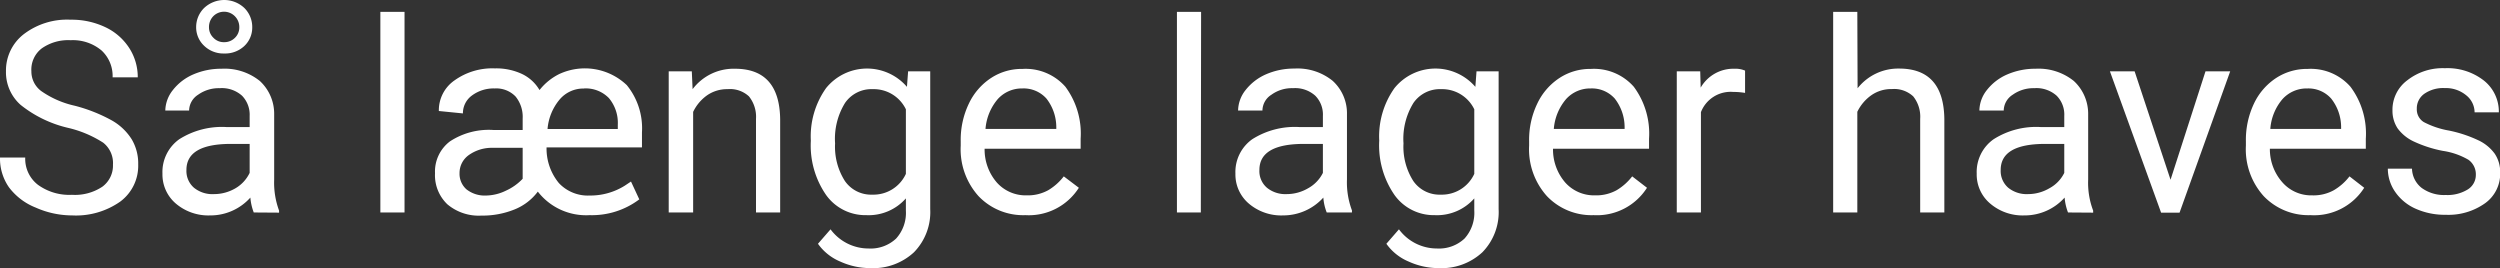
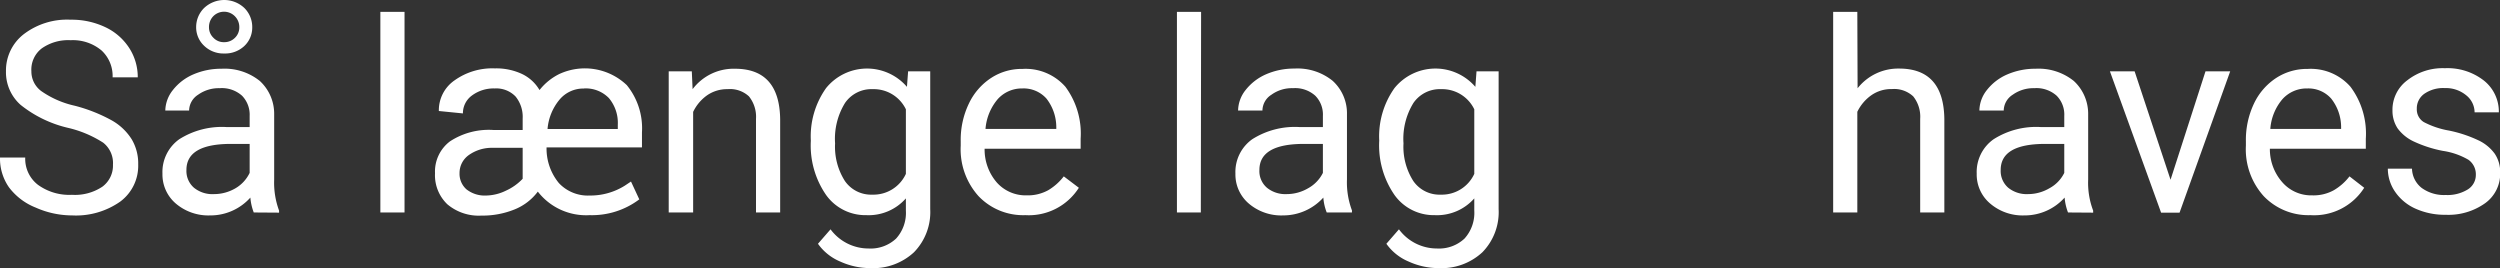
<svg xmlns="http://www.w3.org/2000/svg" viewBox="0 0 280.39 30.07">
  <rect x="0" y="0" width="280.39" height="30.07" fill="#333333" stroke="none" />
  <defs>
    <style>.cls-1{fill:#fff;}</style>
  </defs>
  <title>Aktiv 4</title>
  <g id="Lag_2" data-name="Lag 2">
    <g id="Lag_1-2" data-name="Lag 1">
      <path class="cls-1" d="M7.59,14.33a13.37,13.37,0,0,1-5.27-2.56A4.88,4.88,0,0,1,.67,8a5.15,5.15,0,0,1,2-4.17A8,8,0,0,1,7.92,2.21a8.79,8.79,0,0,1,3.92.85,6.45,6.45,0,0,1,2.67,2.35,6,6,0,0,1,.94,3.26H12.63a3.91,3.91,0,0,0-1.23-3A5,5,0,0,0,7.92,4.51a5.14,5.14,0,0,0-3.24.92A3,3,0,0,0,3.52,8a2.73,2.73,0,0,0,1.1,2.21,10.53,10.53,0,0,0,3.77,1.65,17.74,17.74,0,0,1,4.16,1.65,6.29,6.29,0,0,1,2.22,2.11,5.29,5.29,0,0,1,.73,2.82,5,5,0,0,1-2,4.16,8.63,8.63,0,0,1-5.41,1.56A10.07,10.07,0,0,1,4,23.28,6.94,6.94,0,0,1,1,21a5.64,5.64,0,0,1-1-3.33H2.83a3.67,3.67,0,0,0,1.43,3.06,6,6,0,0,0,3.81,1.12,5.54,5.54,0,0,0,3.41-.91,2.94,2.94,0,0,0,1.19-2.48A2.9,2.9,0,0,0,11.57,16,12.53,12.53,0,0,0,7.59,14.33Z" />
      <path class="cls-1" d="M28.46,23.83a6,6,0,0,1-.38-1.67,6,6,0,0,1-4.51,2,5.63,5.63,0,0,1-3.85-1.33,4.28,4.28,0,0,1-1.5-3.36,4.51,4.51,0,0,1,1.88-3.85,8.93,8.93,0,0,1,5.3-1.37H28V13a3.05,3.05,0,0,0-.85-2.26,3.39,3.39,0,0,0-2.51-.85,4,4,0,0,0-2.43.74,2.14,2.14,0,0,0-1,1.77H18.54a3.79,3.79,0,0,1,.85-2.3,5.8,5.8,0,0,1,2.28-1.75,7.84,7.84,0,0,1,3.17-.64,6.31,6.31,0,0,1,4.3,1.37,5,5,0,0,1,1.61,3.77v7.3a9,9,0,0,0,.55,3.47v.23ZM24,21.77a4.76,4.76,0,0,0,2.42-.66A4,4,0,0,0,28,19.39V16.14H25.91q-5,0-5,2.92a2.48,2.48,0,0,0,.85,2A3.27,3.27,0,0,0,24,21.77ZM28.29,3.05a2.83,2.83,0,0,1-.91,2.13A3.15,3.15,0,0,1,25.14,6a3.11,3.11,0,0,1-2.25-.87A2.83,2.83,0,0,1,22,3.05a3,3,0,0,1,.9-2.16,3.29,3.29,0,0,1,4.5,0A3,3,0,0,1,28.29,3.05Zm-4.85,0a1.6,1.6,0,0,0,.49,1.18,1.59,1.59,0,0,0,1.21.5,1.66,1.66,0,0,0,1.2-.48,1.61,1.61,0,0,0,.5-1.2,1.71,1.71,0,0,0-.5-1.23,1.7,1.7,0,0,0-2.42,0A1.72,1.72,0,0,0,23.44,3.05Z" />
      <path class="cls-1" d="M45.37,23.83H42.66V1.33h2.71Z" />
      <path class="cls-1" d="M66.14,24.13a6.85,6.85,0,0,1-5.82-2.64,6.08,6.08,0,0,1-2.61,2,9.56,9.56,0,0,1-3.72.69,5.45,5.45,0,0,1-3.82-1.27,4.5,4.5,0,0,1-1.38-3.48,4.24,4.24,0,0,1,1.67-3.57,7.94,7.94,0,0,1,4.9-1.28h3.26V13.29a3.6,3.6,0,0,0-.8-2.47,3,3,0,0,0-2.33-.9,4.08,4.08,0,0,0-2.57.8,2.45,2.45,0,0,0-1,2l-2.7-.27A4.07,4.07,0,0,1,51,9a7.27,7.27,0,0,1,4.51-1.33,6.82,6.82,0,0,1,3,.61,4.51,4.51,0,0,1,2,1.82,6.51,6.51,0,0,1,2.2-1.79,6.82,6.82,0,0,1,7.59,1.24,7.65,7.65,0,0,1,1.7,5.3v1.68H61.3a6.08,6.08,0,0,0,1.38,4,4.45,4.45,0,0,0,3.46,1.4,7.28,7.28,0,0,0,3.94-1.11l.69-.46.93,2A8.81,8.81,0,0,1,66.14,24.13Zm-11.62-2.2a5.23,5.23,0,0,0,2.21-.54,6,6,0,0,0,1.89-1.34V16.58H55.28a4.45,4.45,0,0,0-2.74.84,2.46,2.46,0,0,0-1,2,2.32,2.32,0,0,0,.77,1.81A3.3,3.3,0,0,0,54.52,21.93Zm11-12a3.48,3.48,0,0,0-2.77,1.25,5.9,5.9,0,0,0-1.34,3.29h7.88V14a4.33,4.33,0,0,0-1-3A3.62,3.62,0,0,0,65.49,9.92Z" />
      <path class="cls-1" d="M77.59,8l.09,2a5.76,5.76,0,0,1,4.75-2.29q5,0,5.07,5.67V23.83H84.79V13.34A3.66,3.66,0,0,0,84,10.81,3.12,3.12,0,0,0,81.61,10a3.93,3.93,0,0,0-2.32.7,4.83,4.83,0,0,0-1.55,1.85V23.83H75V8Z" />
      <path class="cls-1" d="M90.94,15.78a9.34,9.34,0,0,1,1.71-5.9,5.91,5.91,0,0,1,9.07-.14L101.85,8h2.48V23.45a6.44,6.44,0,0,1-1.83,4.85,6.73,6.73,0,0,1-4.9,1.77,8.1,8.1,0,0,1-3.35-.73,5.79,5.79,0,0,1-2.51-2l1.41-1.62a5.3,5.3,0,0,0,4.26,2.15,4.18,4.18,0,0,0,3.09-1.11,4.29,4.29,0,0,0,1.1-3.14V22.25a5.56,5.56,0,0,1-4.44,1.88,5.41,5.41,0,0,1-4.5-2.25A9.76,9.76,0,0,1,90.94,15.78Zm2.72.3a7.15,7.15,0,0,0,1.1,4.22,3.57,3.57,0,0,0,3.08,1.53,4,4,0,0,0,3.76-2.33V12.26A4,4,0,0,0,97.87,10a3.59,3.59,0,0,0-3.09,1.54A7.65,7.65,0,0,0,93.66,16.08Z" />
      <path class="cls-1" d="M115,24.13A6.91,6.91,0,0,1,109.75,22a7.85,7.85,0,0,1-2-5.66v-.5a9.37,9.37,0,0,1,.91-4.21,7,7,0,0,1,2.52-2.9,6.27,6.27,0,0,1,3.5-1,5.94,5.94,0,0,1,4.81,2,8.81,8.81,0,0,1,1.71,5.83v1.12H110.43a5.65,5.65,0,0,0,1.37,3.79,4.33,4.33,0,0,0,3.34,1.44,4.75,4.75,0,0,0,2.43-.58,6.23,6.23,0,0,0,1.74-1.55L121,21.06A6.65,6.65,0,0,1,115,24.13Zm-.34-14.21a3.63,3.63,0,0,0-2.75,1.19,5.85,5.85,0,0,0-1.38,3.35h7.94v-.21a5.22,5.22,0,0,0-1.11-3.2A3.43,3.43,0,0,0,114.65,9.92Z" />
      <path class="cls-1" d="M134.68,23.83H132V1.33h2.71Z" />
      <path class="cls-1" d="M148.8,23.83a5.64,5.64,0,0,1-.38-1.67,6.06,6.06,0,0,1-4.51,2,5.61,5.61,0,0,1-3.85-1.33,4.28,4.28,0,0,1-1.5-3.36,4.51,4.51,0,0,1,1.88-3.85,8.91,8.91,0,0,1,5.3-1.37h2.63V13a3,3,0,0,0-.85-2.26,3.37,3.37,0,0,0-2.5-.85,3.92,3.92,0,0,0-2.43.74,2.12,2.12,0,0,0-1,1.77h-2.73a3.77,3.77,0,0,1,.84-2.3A5.91,5.91,0,0,1,142,8.33a7.84,7.84,0,0,1,3.17-.64,6.26,6.26,0,0,1,4.29,1.37,4.92,4.92,0,0,1,1.61,3.77v7.3a8.94,8.94,0,0,0,.56,3.47v.23Zm-4.5-2.06a4.76,4.76,0,0,0,2.42-.66,4,4,0,0,0,1.65-1.72V16.14h-2.12q-5,0-5,2.92a2.45,2.45,0,0,0,.85,2A3.26,3.26,0,0,0,144.3,21.77Z" />
      <path class="cls-1" d="M154.69,15.78a9.34,9.34,0,0,1,1.71-5.9,5.91,5.91,0,0,1,9.07-.14L165.6,8h2.48V23.45a6.44,6.44,0,0,1-1.83,4.85,6.73,6.73,0,0,1-4.9,1.77,8.1,8.1,0,0,1-3.35-.73,5.79,5.79,0,0,1-2.51-2l1.41-1.62a5.3,5.3,0,0,0,4.26,2.15,4.18,4.18,0,0,0,3.09-1.11,4.29,4.29,0,0,0,1.1-3.14V22.25a5.56,5.56,0,0,1-4.44,1.88,5.41,5.41,0,0,1-4.5-2.25A9.76,9.76,0,0,1,154.69,15.78Zm2.72.3a7.15,7.15,0,0,0,1.1,4.22,3.57,3.57,0,0,0,3.08,1.53,4,4,0,0,0,3.76-2.33V12.26A4,4,0,0,0,161.62,10a3.59,3.59,0,0,0-3.09,1.54A7.65,7.65,0,0,0,157.41,16.08Z" />
-       <path class="cls-1" d="M178.74,24.13A6.91,6.91,0,0,1,173.5,22a7.85,7.85,0,0,1-2-5.66v-.5a9.37,9.37,0,0,1,.91-4.21,7,7,0,0,1,2.52-2.9,6.27,6.27,0,0,1,3.5-1,5.94,5.94,0,0,1,4.81,2,8.81,8.81,0,0,1,1.71,5.83v1.12H174.18a5.65,5.65,0,0,0,1.37,3.79,4.33,4.33,0,0,0,3.34,1.44,4.75,4.75,0,0,0,2.43-.58,6.23,6.23,0,0,0,1.74-1.55l1.66,1.28A6.65,6.65,0,0,1,178.74,24.13ZM178.4,9.92a3.63,3.63,0,0,0-2.75,1.19,5.85,5.85,0,0,0-1.38,3.35h7.94v-.21a5.22,5.22,0,0,0-1.11-3.2A3.43,3.43,0,0,0,178.4,9.92Z" />
-       <path class="cls-1" d="M195.72,10.42a8,8,0,0,0-1.34-.11,3.57,3.57,0,0,0-3.61,2.27V23.83h-2.71V8h2.63l.05,1.83a4.23,4.23,0,0,1,3.78-2.12,2.75,2.75,0,0,1,1.2.21Z" />
      <path class="cls-1" d="M208.34,9.9A5.79,5.79,0,0,1,213,7.69q5,0,5.07,5.67V23.83h-2.71V13.34a3.66,3.66,0,0,0-.78-2.53,3.14,3.14,0,0,0-2.4-.82,3.88,3.88,0,0,0-2.31.7,4.85,4.85,0,0,0-1.56,1.85V23.83h-2.71V1.33h2.71Z" />
      <path class="cls-1" d="M231.94,23.83a6,6,0,0,1-.38-1.67,6,6,0,0,1-4.51,2,5.6,5.6,0,0,1-3.84-1.33,4.26,4.26,0,0,1-1.51-3.36,4.49,4.49,0,0,1,1.89-3.85,8.88,8.88,0,0,1,5.29-1.37h2.64V13a3,3,0,0,0-.85-2.26,3.39,3.39,0,0,0-2.51-.85,4,4,0,0,0-2.43.74,2.14,2.14,0,0,0-1,1.77H222a3.77,3.77,0,0,1,.84-2.3,5.8,5.8,0,0,1,2.28-1.75,7.89,7.89,0,0,1,3.18-.64,6.3,6.3,0,0,1,4.29,1.37,5,5,0,0,1,1.61,3.77v7.3a8.76,8.76,0,0,0,.56,3.47v.23Zm-4.49-2.06a4.73,4.73,0,0,0,2.41-.66,3.92,3.92,0,0,0,1.66-1.72V16.14h-2.13q-5,0-5,2.92a2.48,2.48,0,0,0,.85,2A3.28,3.28,0,0,0,227.45,21.77Z" />
      <path class="cls-1" d="M243.44,20.16,247.36,8h2.77l-5.68,15.85h-2.07L236.64,8h2.77Z" />
      <path class="cls-1" d="M259.13,24.13A6.94,6.94,0,0,1,253.89,22a7.84,7.84,0,0,1-2-5.66v-.5a9.5,9.5,0,0,1,.9-4.21,7,7,0,0,1,2.52-2.9,6.33,6.33,0,0,1,3.51-1,5.92,5.92,0,0,1,4.8,2,8.76,8.76,0,0,1,1.72,5.83v1.12H254.58A5.6,5.6,0,0,0,256,20.47a4.29,4.29,0,0,0,3.33,1.44,4.7,4.7,0,0,0,2.43-.58,6.13,6.13,0,0,0,1.75-1.55l1.65,1.28A6.65,6.65,0,0,1,259.13,24.13ZM258.8,9.92A3.65,3.65,0,0,0,256,11.11a5.78,5.78,0,0,0-1.37,3.35h7.94v-.21a5.16,5.16,0,0,0-1.12-3.2A3.41,3.41,0,0,0,258.8,9.92Z" />
      <path class="cls-1" d="M277.68,19.63a2,2,0,0,0-.83-1.71,8,8,0,0,0-2.88-1,13.93,13.93,0,0,1-3.27-1.06,4.71,4.71,0,0,1-1.79-1.46,3.56,3.56,0,0,1-.58-2A4.11,4.11,0,0,1,270,9a6.43,6.43,0,0,1,4.21-1.35,6.63,6.63,0,0,1,4.38,1.39,4.45,4.45,0,0,1,1.67,3.56h-2.72a2.46,2.46,0,0,0-.95-1.92,3.57,3.57,0,0,0-2.38-.8,3.71,3.71,0,0,0-2.31.64,2,2,0,0,0-.84,1.69,1.66,1.66,0,0,0,.78,1.48,9.53,9.53,0,0,0,2.81.95,14.45,14.45,0,0,1,3.28,1.08,4.78,4.78,0,0,1,1.87,1.52,3.69,3.69,0,0,1,.61,2.16,4.06,4.06,0,0,1-1.7,3.4,7.09,7.09,0,0,1-4.41,1.29,8,8,0,0,1-3.37-.68,5.47,5.47,0,0,1-2.29-1.88,4.57,4.57,0,0,1-.83-2.61h2.71a2.83,2.83,0,0,0,1.09,2.16,4.26,4.26,0,0,0,2.69.79,4.33,4.33,0,0,0,2.47-.62A1.91,1.91,0,0,0,277.68,19.63Z" />
    </g>
  </g>
</svg>